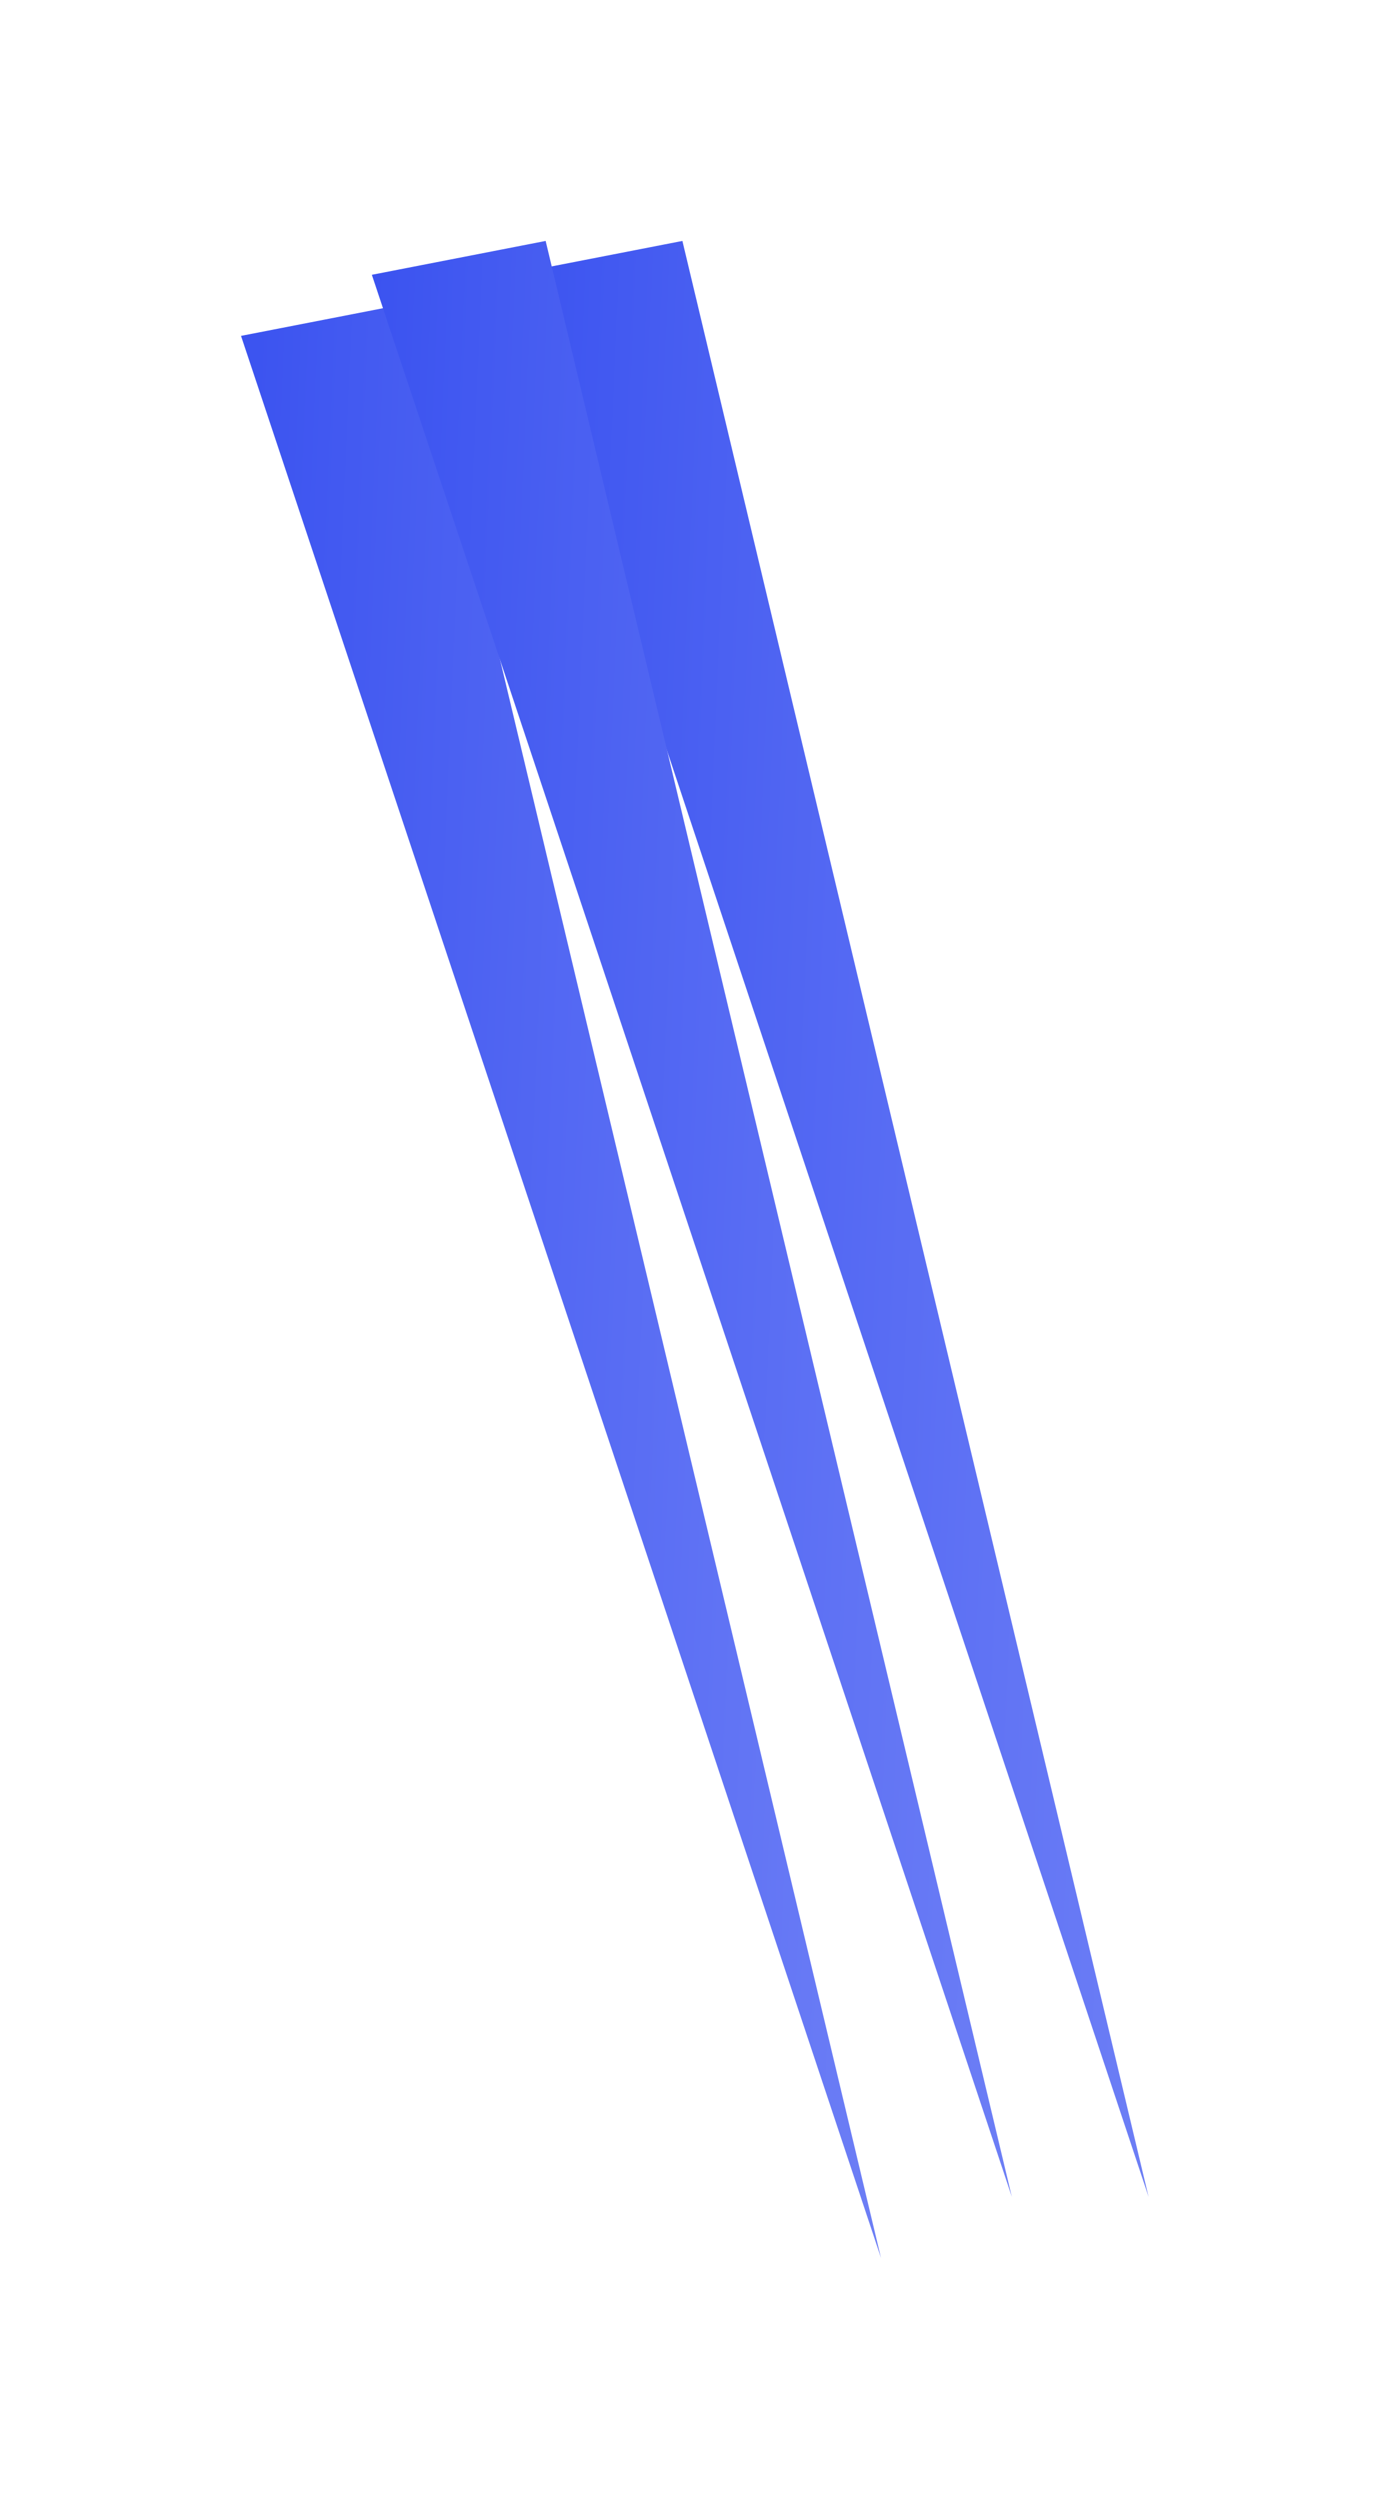
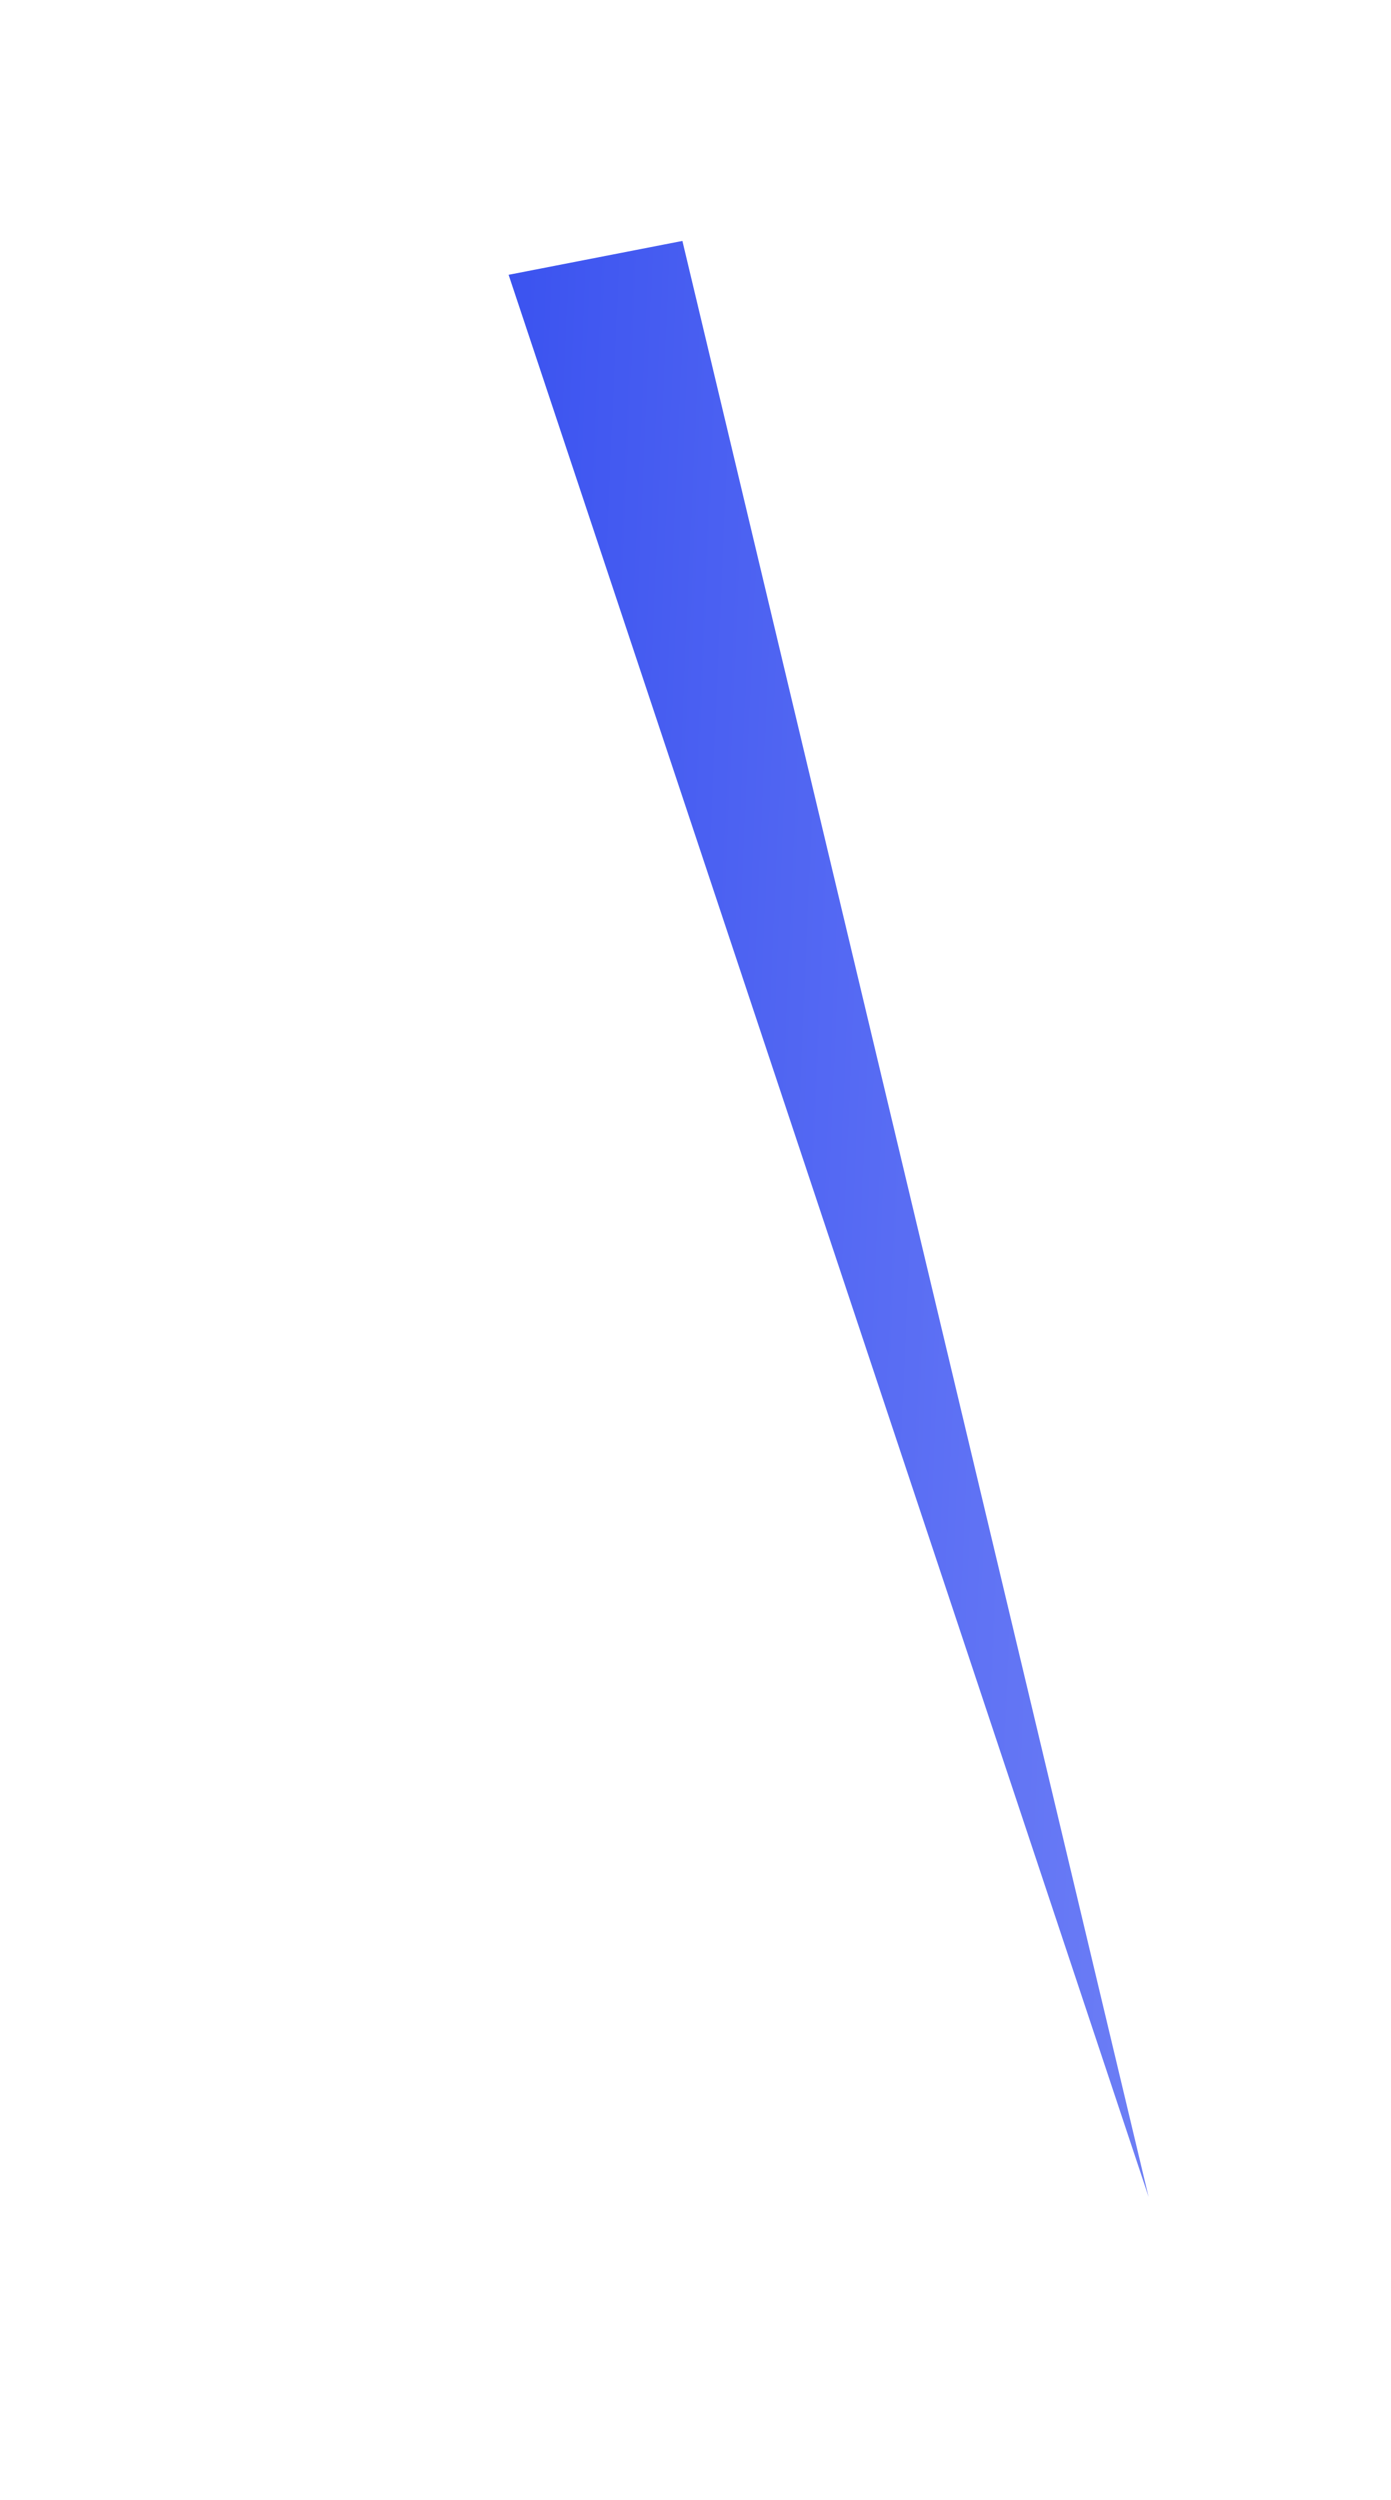
<svg xmlns="http://www.w3.org/2000/svg" width="606" height="1089" viewBox="0 0 606 1089" fill="none">
  <g filter="url(#filter0_f_693_51)">
-     <path d="M383.821 983.668L105 146.325L180.718 131.571L383.821 983.668Z" fill="url(#paint0_linear_693_51)" />
-   </g>
+     </g>
  <g filter="url(#filter1_f_693_51)">
    <path d="M500.397 957.056L221.576 119.713L297.295 104.959L500.397 957.056Z" fill="url(#paint1_linear_693_51)" />
  </g>
  <g filter="url(#filter2_f_693_51)">
-     <path d="M440.821 957.056L162 119.713L237.718 104.959L440.821 957.056Z" fill="url(#paint2_linear_693_51)" />
-   </g>
+     </g>
  <defs>
    <filter id="filter0_f_693_51" x="0.2" y="26.771" width="488.421" height="1061.7" filterUnits="userSpaceOnUse" color-interpolation-filters="sRGB">
      <feFlood flood-opacity="0" result="BackgroundImageFix" />
      <feBlend mode="normal" in="SourceGraphic" in2="BackgroundImageFix" result="shape" />
      <feGaussianBlur stdDeviation="52.4" result="effect1_foregroundBlur_693_51" />
    </filter>
    <filter id="filter1_f_693_51" x="116.776" y="0.159" width="488.421" height="1061.7" filterUnits="userSpaceOnUse" color-interpolation-filters="sRGB">
      <feFlood flood-opacity="0" result="BackgroundImageFix" />
      <feBlend mode="normal" in="SourceGraphic" in2="BackgroundImageFix" result="shape" />
      <feGaussianBlur stdDeviation="52.4" result="effect1_foregroundBlur_693_51" />
    </filter>
    <filter id="filter2_f_693_51" x="57.2" y="0.159" width="488.421" height="1061.7" filterUnits="userSpaceOnUse" color-interpolation-filters="sRGB">
      <feFlood flood-opacity="0" result="BackgroundImageFix" />
      <feBlend mode="normal" in="SourceGraphic" in2="BackgroundImageFix" result="shape" />
      <feGaussianBlur stdDeviation="52.4" result="effect1_foregroundBlur_693_51" />
    </filter>
    <linearGradient id="paint0_linear_693_51" x1="102.172" y1="225.521" x2="965.46" y2="263.255" gradientUnits="userSpaceOnUse">
      <stop stop-color="#3B53F0" />
      <stop offset="1" stop-color="#C4CAFF" />
    </linearGradient>
    <linearGradient id="paint1_linear_693_51" x1="218.748" y1="198.909" x2="1082.04" y2="236.643" gradientUnits="userSpaceOnUse">
      <stop stop-color="#3B53F0" />
      <stop offset="1" stop-color="#C4CAFF" />
    </linearGradient>
    <linearGradient id="paint2_linear_693_51" x1="159.172" y1="198.909" x2="1022.46" y2="236.643" gradientUnits="userSpaceOnUse">
      <stop stop-color="#3B53F0" />
      <stop offset="1" stop-color="#C4CAFF" />
    </linearGradient>
  </defs>
</svg>